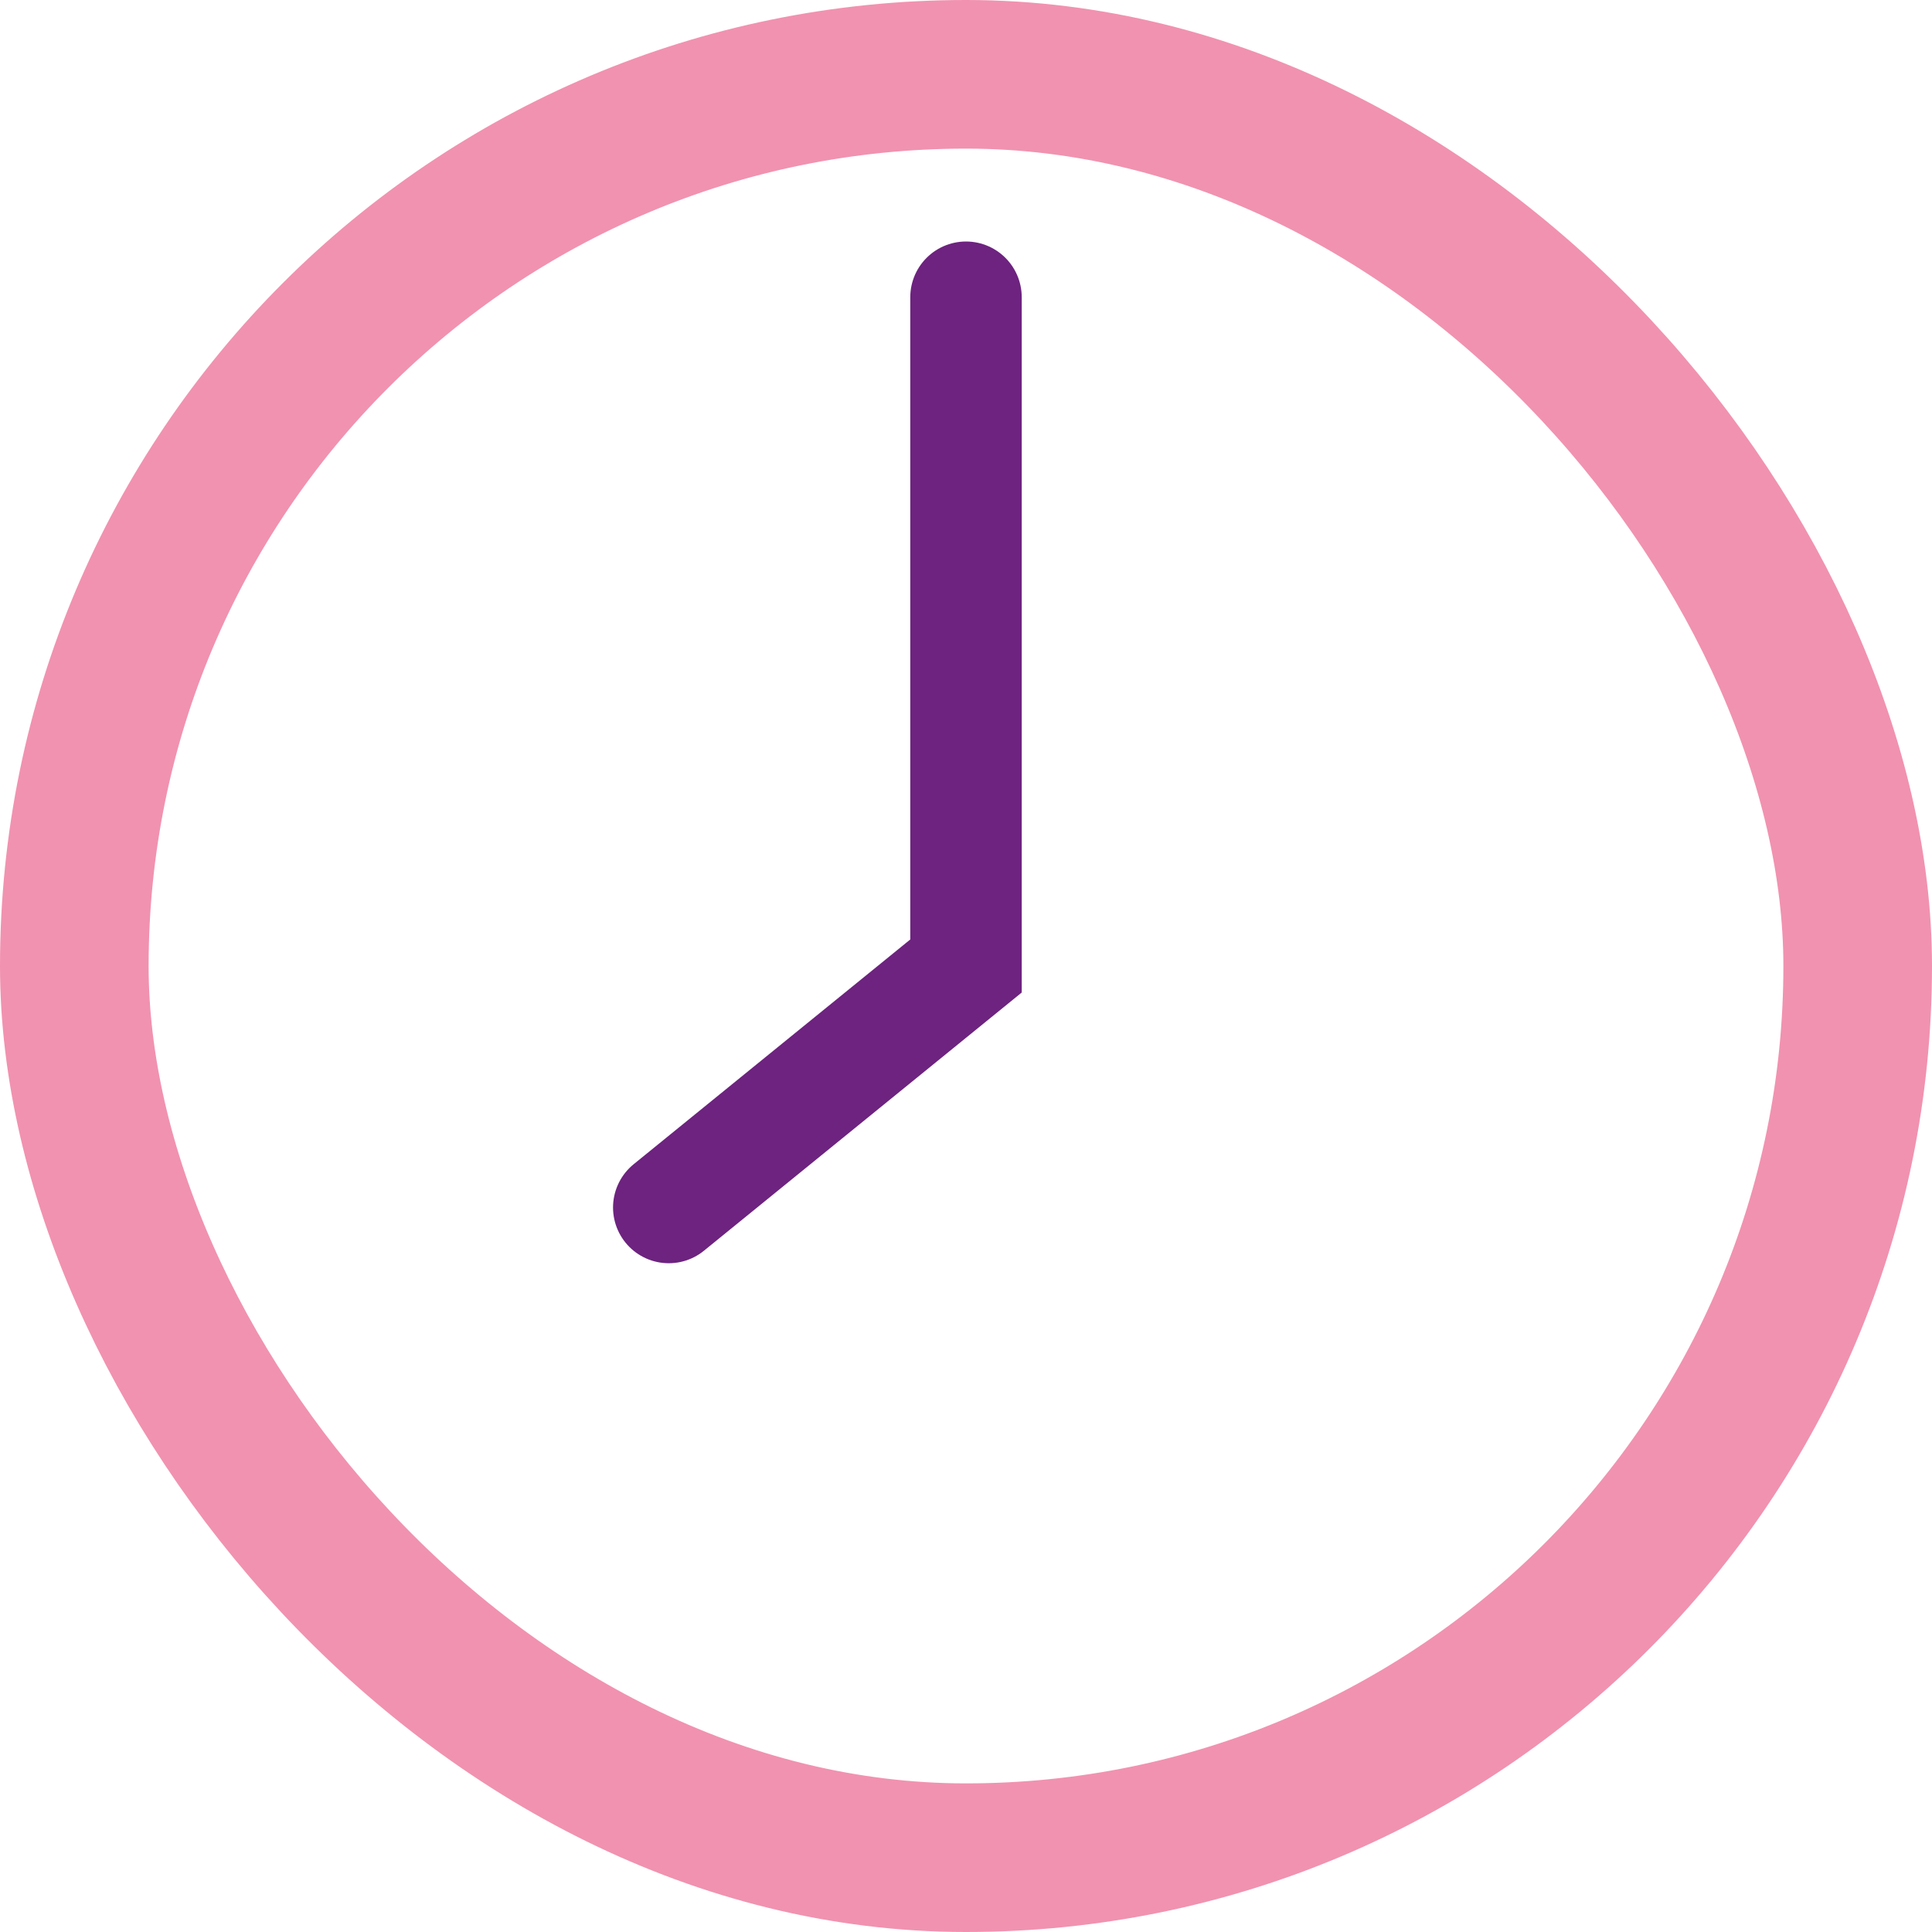
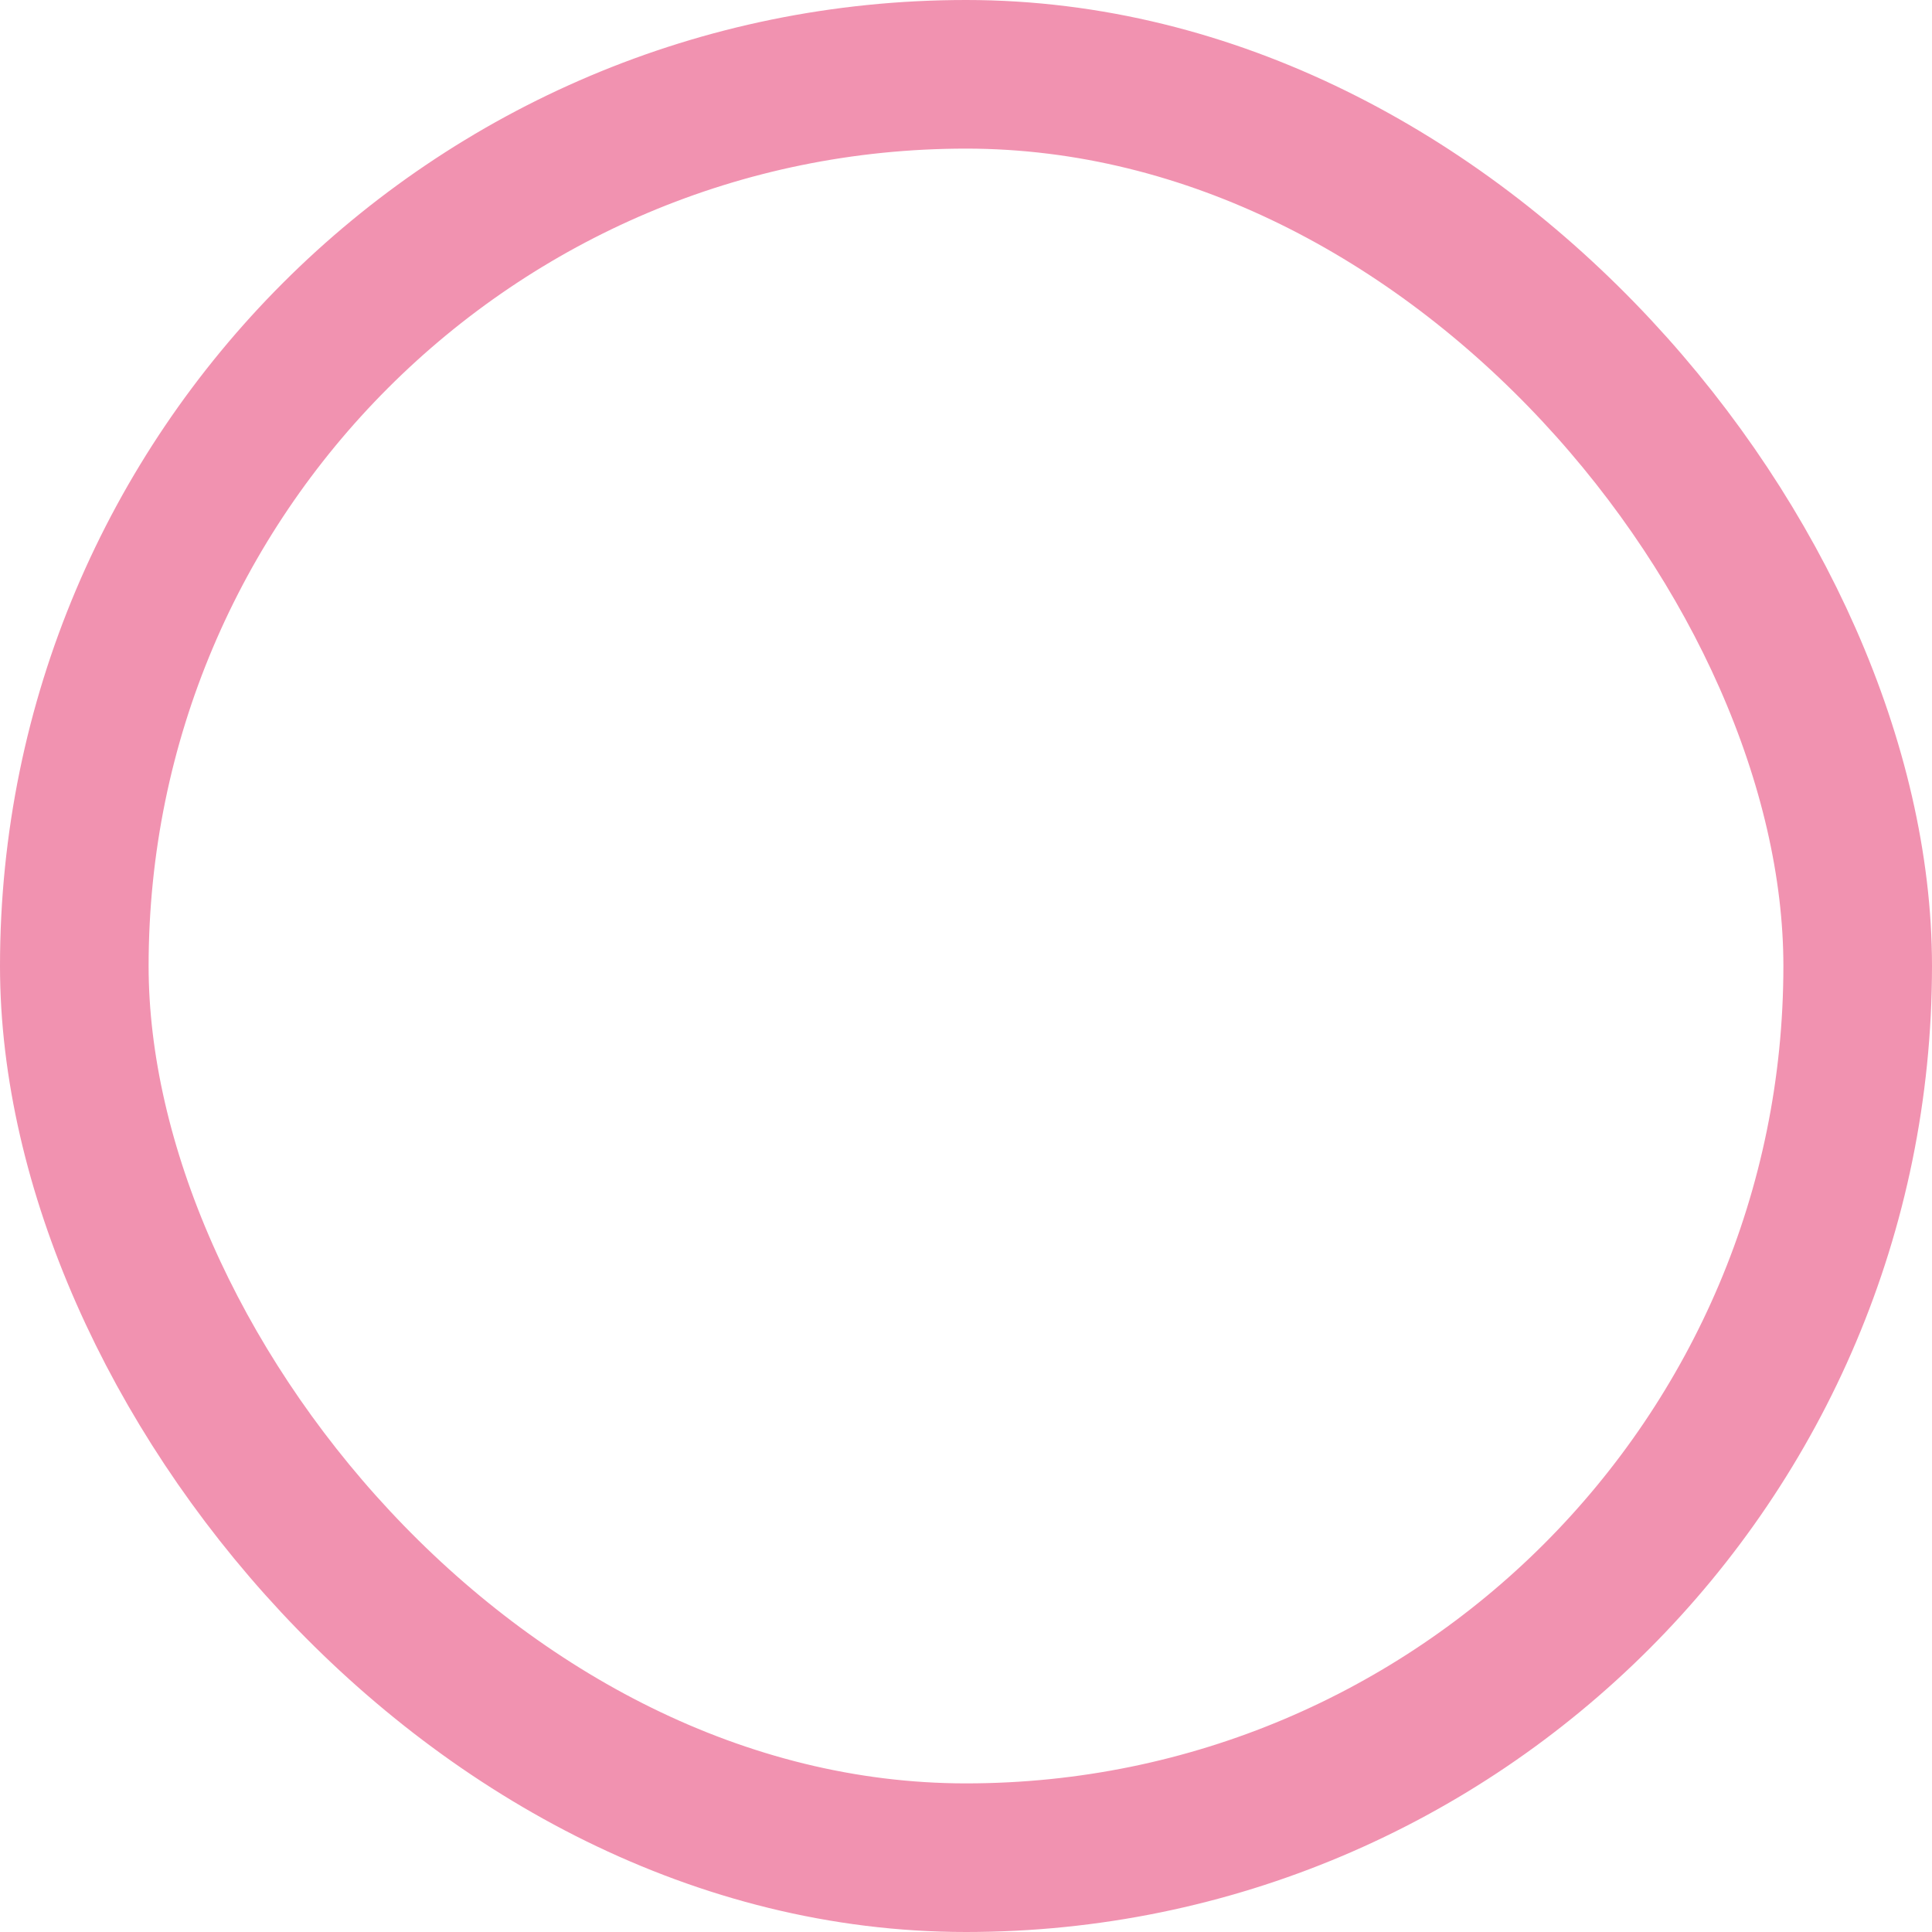
<svg xmlns="http://www.w3.org/2000/svg" width="52" height="52" viewBox="0 0 52 52" fill="none">
  <g id="horloge">
    <rect x="2" y="2" width="48" height="48" rx="24" stroke="#F192B0" stroke-width="4" />
-     <path id="Vector 1" d="M18 32.5L26 26V8" stroke="#6D237F" stroke-width="3" stroke-linecap="round" />
  </g>
</svg>